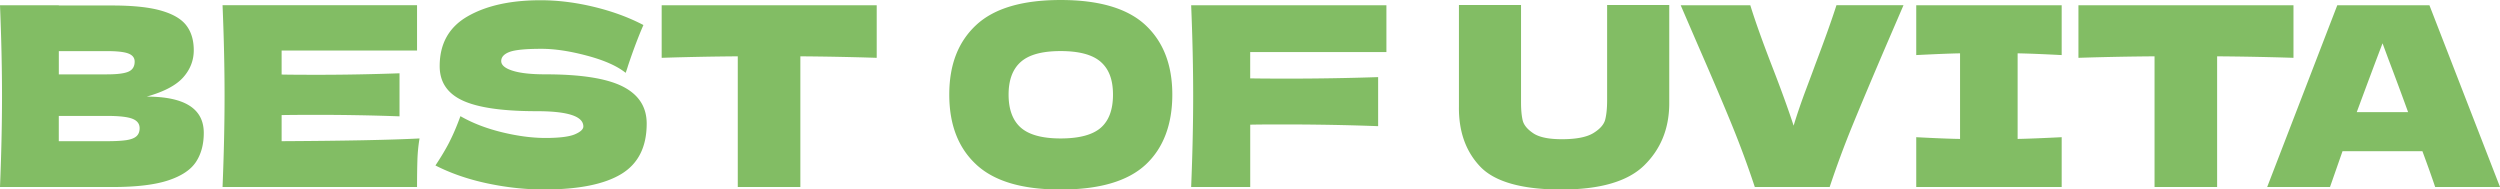
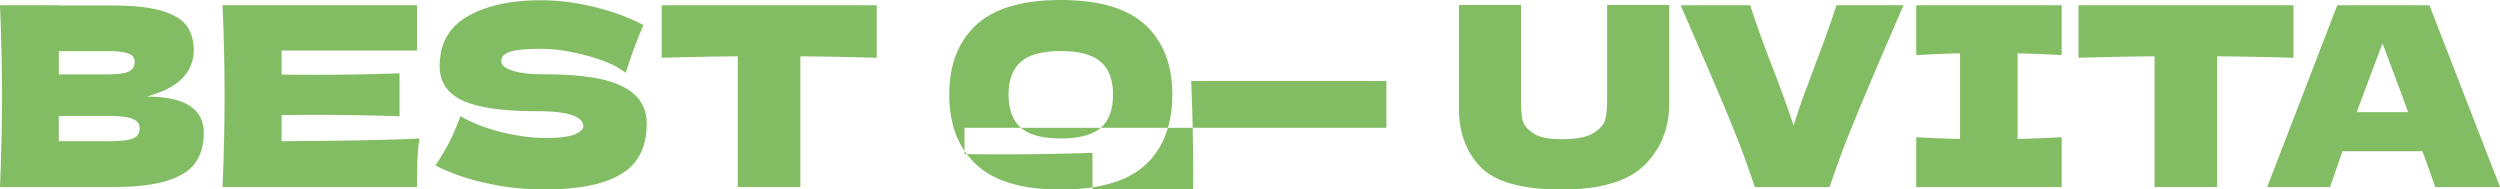
<svg xmlns="http://www.w3.org/2000/svg" viewBox="0 0 719.05 54.5">
-   <path d="M58.61 38.23c0 3.26-.74 6.04-2.23 8.32-1.49 2.28-4.15 4.06-7.99 5.33-3.84 1.27-9.17 1.91-15.98 1.91H0c.38-9.31.58-18.02.58-26.14S.38 10.83 0 1.51h16.92v.07h15.34c5.95 0 10.64.49 14.08 1.48 3.43.98 5.86 2.41 7.27 4.28 1.42 1.87 2.12 4.25 2.12 7.13s-1.02 5.53-3.06 7.81c-2.04 2.28-5.53 4.12-10.48 5.51 10.94 0 16.42 3.48 16.42 10.44ZM16.92 14.69v6.7h13.82c2.97 0 5.05-.26 6.23-.79 1.18-.53 1.76-1.49 1.76-2.88 0-1.1-.61-1.88-1.84-2.34-1.22-.46-3.28-.68-6.16-.68H16.91Zm13.82 25.92c2.49 0 4.4-.11 5.72-.32 1.32-.22 2.27-.6 2.84-1.15.58-.55.86-1.31.86-2.27 0-1.25-.68-2.15-2.05-2.7-1.37-.55-3.83-.83-7.38-.83H16.91v7.27h13.82ZM81 40.61c18.24-.1 31.46-.36 39.67-.79-.34 1.97-.54 4-.61 6.08-.07 2.09-.11 4.72-.11 7.88H64.01c.38-9.31.58-18.02.58-26.14s-.19-16.82-.58-26.14h55.94v13.03H81v6.91c2.3.05 5.71.07 10.22.07 7.63 0 15.53-.14 23.69-.43v12.38a667.4 667.4 0 0 0-23.69-.43c-4.51 0-7.92.03-10.22.07v7.49ZM129.3 40.75c1.08-2.11 2.12-4.56 3.13-7.34 3.41 1.97 7.37 3.5 11.88 4.61 4.51 1.1 8.71 1.66 12.6 1.66s6.79-.35 8.42-1.04c1.63-.7 2.45-1.45 2.45-2.27 0-2.93-4.46-4.39-13.39-4.39-9.79 0-16.9-1.02-21.31-3.06-4.42-2.04-6.62-5.34-6.62-9.9 0-6.48 2.69-11.25 8.06-14.33 5.37-3.08 12.36-4.62 20.95-4.62 4.99 0 10.12.64 15.37 1.91 5.26 1.27 10 3.01 14.22 5.22-1.39 3.17-2.86 7.03-4.39 11.59-.29.96-.53 1.68-.72 2.16-2.45-1.97-6.15-3.61-11.09-4.93-4.94-1.32-9.31-1.98-13.1-1.98-4.56 0-7.63.3-9.22.9-1.58.6-2.38 1.48-2.38 2.63s1.09 2.08 3.28 2.77c2.18.7 5.34 1.04 9.47 1.04 10.18 0 17.57 1.17 22.18 3.49 4.61 2.33 6.91 5.89 6.91 10.69 0 6.72-2.45 11.56-7.34 14.51s-12.31 4.43-22.25 4.43c-5.33 0-10.75-.59-16.27-1.76-5.52-1.18-10.49-2.89-14.9-5.15 1.63-2.45 2.99-4.73 4.07-6.84ZM252.16 16.63c-7.54-.24-14.86-.38-21.96-.43v37.58h-18V16.2c-7.15.05-14.45.19-21.89.43V1.51h61.85v15.12ZM280.81 47.34c-5.18-4.78-7.78-11.48-7.78-20.12s2.58-15.21 7.74-20.02c5.16-4.8 13.26-7.2 24.3-7.2s19.21 2.4 24.37 7.2c5.16 4.8 7.74 11.47 7.74 20.02s-2.57 15.41-7.7 20.16c-5.14 4.75-13.27 7.13-24.41 7.13s-19.08-2.39-24.26-7.16Zm35.78-10.58c2.35-2.04 3.53-5.22 3.53-9.54s-1.18-7.37-3.53-9.43c-2.35-2.06-6.19-3.1-11.52-3.1s-9.1 1.03-11.45 3.1c-2.35 2.06-3.53 5.21-3.53 9.43s1.18 7.44 3.53 9.5c2.35 2.06 6.17 3.1 11.45 3.1s9.17-1.02 11.52-3.06ZM398.75 14.98h-39.17v7.56c2.45.05 6.12.07 11.02.07 8.45 0 17.04-.14 25.78-.43v14.11c-8.74-.33-17.95-.5-27.65-.5-4.03 0-7.08.02-9.14.07v17.93H342.6c.38-9.31.58-18.02.58-26.14s-.19-16.82-.58-26.14h56.16v13.46ZM462.25 1.44h17.86V30.1c-.1 7.06-2.51 12.89-7.24 17.5-4.73 4.61-12.68 6.91-23.87 6.91s-19.08-2.2-23.26-6.59c-4.18-4.39-6.22-10.16-6.12-17.32V1.44h17.86v28.01c0 2.11.16 3.83.47 5.15.31 1.32 1.32 2.56 3.02 3.71s4.45 1.73 8.24 1.73c4.13 0 7.15-.59 9.07-1.76 1.92-1.18 3.06-2.48 3.42-3.92.36-1.44.54-3.29.54-5.54V1.44ZM547.48 1.51l-4.75 11.02c-4.18 9.74-7.46 17.54-9.86 23.4-2.4 5.86-4.61 11.81-6.62 17.86h-21.53c-1.97-5.95-4.14-11.84-6.52-17.68s-5.56-13.31-9.54-22.43c-.67-1.54-2.42-5.59-5.26-12.17h20.02c1.44 4.66 3.58 10.63 6.41 17.93 2.5 6.43 4.51 12 6.05 16.7 1.01-3.31 2.22-6.85 3.64-10.62 1.42-3.77 2.27-6.06 2.56-6.88 2.78-7.34 4.82-13.06 6.12-17.14h19.3ZM592.98 15.84c-5.71-.29-9.94-.46-12.67-.5v24.62c2.78-.05 7.01-.22 12.67-.5v14.33h-41.83V39.46c5.52.29 9.72.46 12.6.5V15.34c-2.88.05-7.08.22-12.6.5V1.51h41.83v14.33ZM659.65 16.63c-7.54-.24-14.86-.38-21.96-.43v37.58h-18V16.2c-7.15.05-14.45.19-21.89.43V1.51h61.85v15.12ZM700.4 53.78c-.91-2.74-2.14-6.17-3.67-10.3h-22.97l-3.6 10.3h-18.07l20.16-52.27h26.5l20.3 52.27H700.4Zm-7.78-21.53c-1.83-5.04-3.7-10.08-5.62-15.12l-1.73-4.68c-1.68 4.37-4.15 10.97-7.42 19.8h14.76Z" style="fill:#82bd64" />
+   <path d="M58.61 38.23c0 3.26-.74 6.04-2.23 8.32-1.49 2.28-4.15 4.06-7.99 5.33-3.84 1.27-9.17 1.91-15.98 1.91H0c.38-9.31.58-18.02.58-26.14S.38 10.83 0 1.51h16.92v.07h15.34c5.95 0 10.64.49 14.08 1.48 3.43.98 5.86 2.41 7.27 4.28 1.42 1.87 2.12 4.25 2.12 7.13s-1.02 5.53-3.06 7.81c-2.04 2.28-5.53 4.12-10.48 5.51 10.94 0 16.42 3.48 16.42 10.44ZM16.92 14.69v6.7h13.82c2.97 0 5.05-.26 6.23-.79 1.18-.53 1.76-1.49 1.76-2.88 0-1.1-.61-1.88-1.84-2.34-1.22-.46-3.28-.68-6.16-.68H16.91Zm13.82 25.92c2.49 0 4.4-.11 5.72-.32 1.32-.22 2.27-.6 2.84-1.15.58-.55.86-1.31.86-2.27 0-1.25-.68-2.15-2.05-2.7-1.37-.55-3.83-.83-7.38-.83H16.91v7.27h13.82ZM81 40.61c18.24-.1 31.46-.36 39.67-.79-.34 1.97-.54 4-.61 6.08-.07 2.09-.11 4.72-.11 7.88H64.01c.38-9.31.58-18.02.58-26.14s-.19-16.82-.58-26.14h55.94v13.03H81v6.91c2.3.05 5.71.07 10.22.07 7.63 0 15.53-.14 23.69-.43v12.38a667.4 667.4 0 0 0-23.69-.43c-4.51 0-7.92.03-10.22.07v7.49ZM129.3 40.75c1.08-2.11 2.12-4.56 3.13-7.34 3.41 1.97 7.37 3.5 11.88 4.61 4.51 1.1 8.71 1.66 12.6 1.66s6.79-.35 8.42-1.04c1.63-.7 2.45-1.45 2.45-2.27 0-2.93-4.46-4.39-13.39-4.39-9.79 0-16.9-1.02-21.31-3.06-4.42-2.04-6.62-5.34-6.62-9.9 0-6.48 2.69-11.25 8.06-14.33 5.37-3.08 12.36-4.62 20.95-4.62 4.99 0 10.12.64 15.37 1.91 5.26 1.27 10 3.01 14.22 5.22-1.39 3.17-2.86 7.03-4.39 11.59-.29.96-.53 1.68-.72 2.16-2.45-1.97-6.15-3.61-11.09-4.93-4.94-1.32-9.31-1.98-13.1-1.98-4.56 0-7.63.3-9.22.9-1.58.6-2.38 1.48-2.38 2.63s1.09 2.08 3.28 2.77c2.18.7 5.34 1.04 9.47 1.04 10.18 0 17.57 1.17 22.18 3.49 4.61 2.33 6.91 5.89 6.91 10.69 0 6.72-2.45 11.56-7.34 14.51s-12.31 4.43-22.25 4.43c-5.33 0-10.75-.59-16.27-1.76-5.52-1.18-10.49-2.89-14.9-5.15 1.63-2.45 2.99-4.73 4.07-6.84ZM252.16 16.63c-7.54-.24-14.86-.38-21.96-.43v37.58h-18V16.2c-7.15.05-14.45.19-21.89.43V1.51h61.85v15.12ZM280.81 47.34c-5.18-4.78-7.78-11.48-7.78-20.12s2.58-15.21 7.74-20.02c5.16-4.8 13.26-7.2 24.3-7.2s19.21 2.4 24.37 7.2c5.16 4.8 7.74 11.47 7.74 20.02s-2.57 15.41-7.7 20.16c-5.14 4.75-13.27 7.13-24.41 7.13s-19.08-2.39-24.26-7.16Zm35.78-10.58c2.35-2.04 3.53-5.22 3.53-9.54s-1.18-7.37-3.53-9.43c-2.35-2.06-6.19-3.1-11.52-3.1s-9.1 1.03-11.45 3.1c-2.35 2.06-3.53 5.21-3.53 9.43s1.18 7.44 3.53 9.5c2.35 2.06 6.17 3.1 11.45 3.1s9.17-1.02 11.52-3.06Zh-39.17v7.56c2.45.05 6.12.07 11.02.07 8.45 0 17.04-.14 25.78-.43v14.11c-8.74-.33-17.95-.5-27.65-.5-4.03 0-7.08.02-9.14.07v17.93H342.6c.38-9.31.58-18.02.58-26.14s-.19-16.82-.58-26.14h56.16v13.46ZM462.25 1.44h17.86V30.1c-.1 7.06-2.51 12.89-7.24 17.5-4.73 4.61-12.68 6.91-23.87 6.91s-19.08-2.2-23.26-6.59c-4.18-4.39-6.22-10.16-6.12-17.32V1.44h17.86v28.01c0 2.11.16 3.83.47 5.15.31 1.32 1.32 2.56 3.02 3.71s4.45 1.73 8.24 1.73c4.13 0 7.15-.59 9.07-1.76 1.92-1.18 3.06-2.48 3.42-3.92.36-1.44.54-3.29.54-5.54V1.44ZM547.48 1.51l-4.75 11.02c-4.18 9.74-7.46 17.54-9.86 23.4-2.4 5.86-4.61 11.81-6.62 17.86h-21.53c-1.97-5.95-4.14-11.84-6.52-17.68s-5.56-13.31-9.54-22.43c-.67-1.54-2.42-5.59-5.26-12.17h20.02c1.44 4.66 3.58 10.63 6.41 17.93 2.5 6.43 4.51 12 6.05 16.7 1.01-3.31 2.22-6.85 3.64-10.62 1.42-3.77 2.27-6.06 2.56-6.88 2.78-7.34 4.82-13.06 6.12-17.14h19.3ZM592.98 15.84c-5.71-.29-9.94-.46-12.67-.5v24.62c2.78-.05 7.01-.22 12.67-.5v14.33h-41.83V39.46c5.52.29 9.72.46 12.6.5V15.34c-2.88.05-7.08.22-12.6.5V1.51h41.83v14.33ZM659.65 16.63c-7.54-.24-14.86-.38-21.96-.43v37.58h-18V16.2c-7.15.05-14.45.19-21.89.43V1.51h61.85v15.12ZM700.4 53.78c-.91-2.74-2.14-6.17-3.67-10.3h-22.97l-3.6 10.3h-18.07l20.16-52.27h26.5l20.3 52.27H700.4Zm-7.78-21.53c-1.83-5.04-3.7-10.08-5.62-15.12l-1.73-4.68c-1.68 4.37-4.15 10.97-7.42 19.8h14.76Z" style="fill:#82bd64" />
</svg>